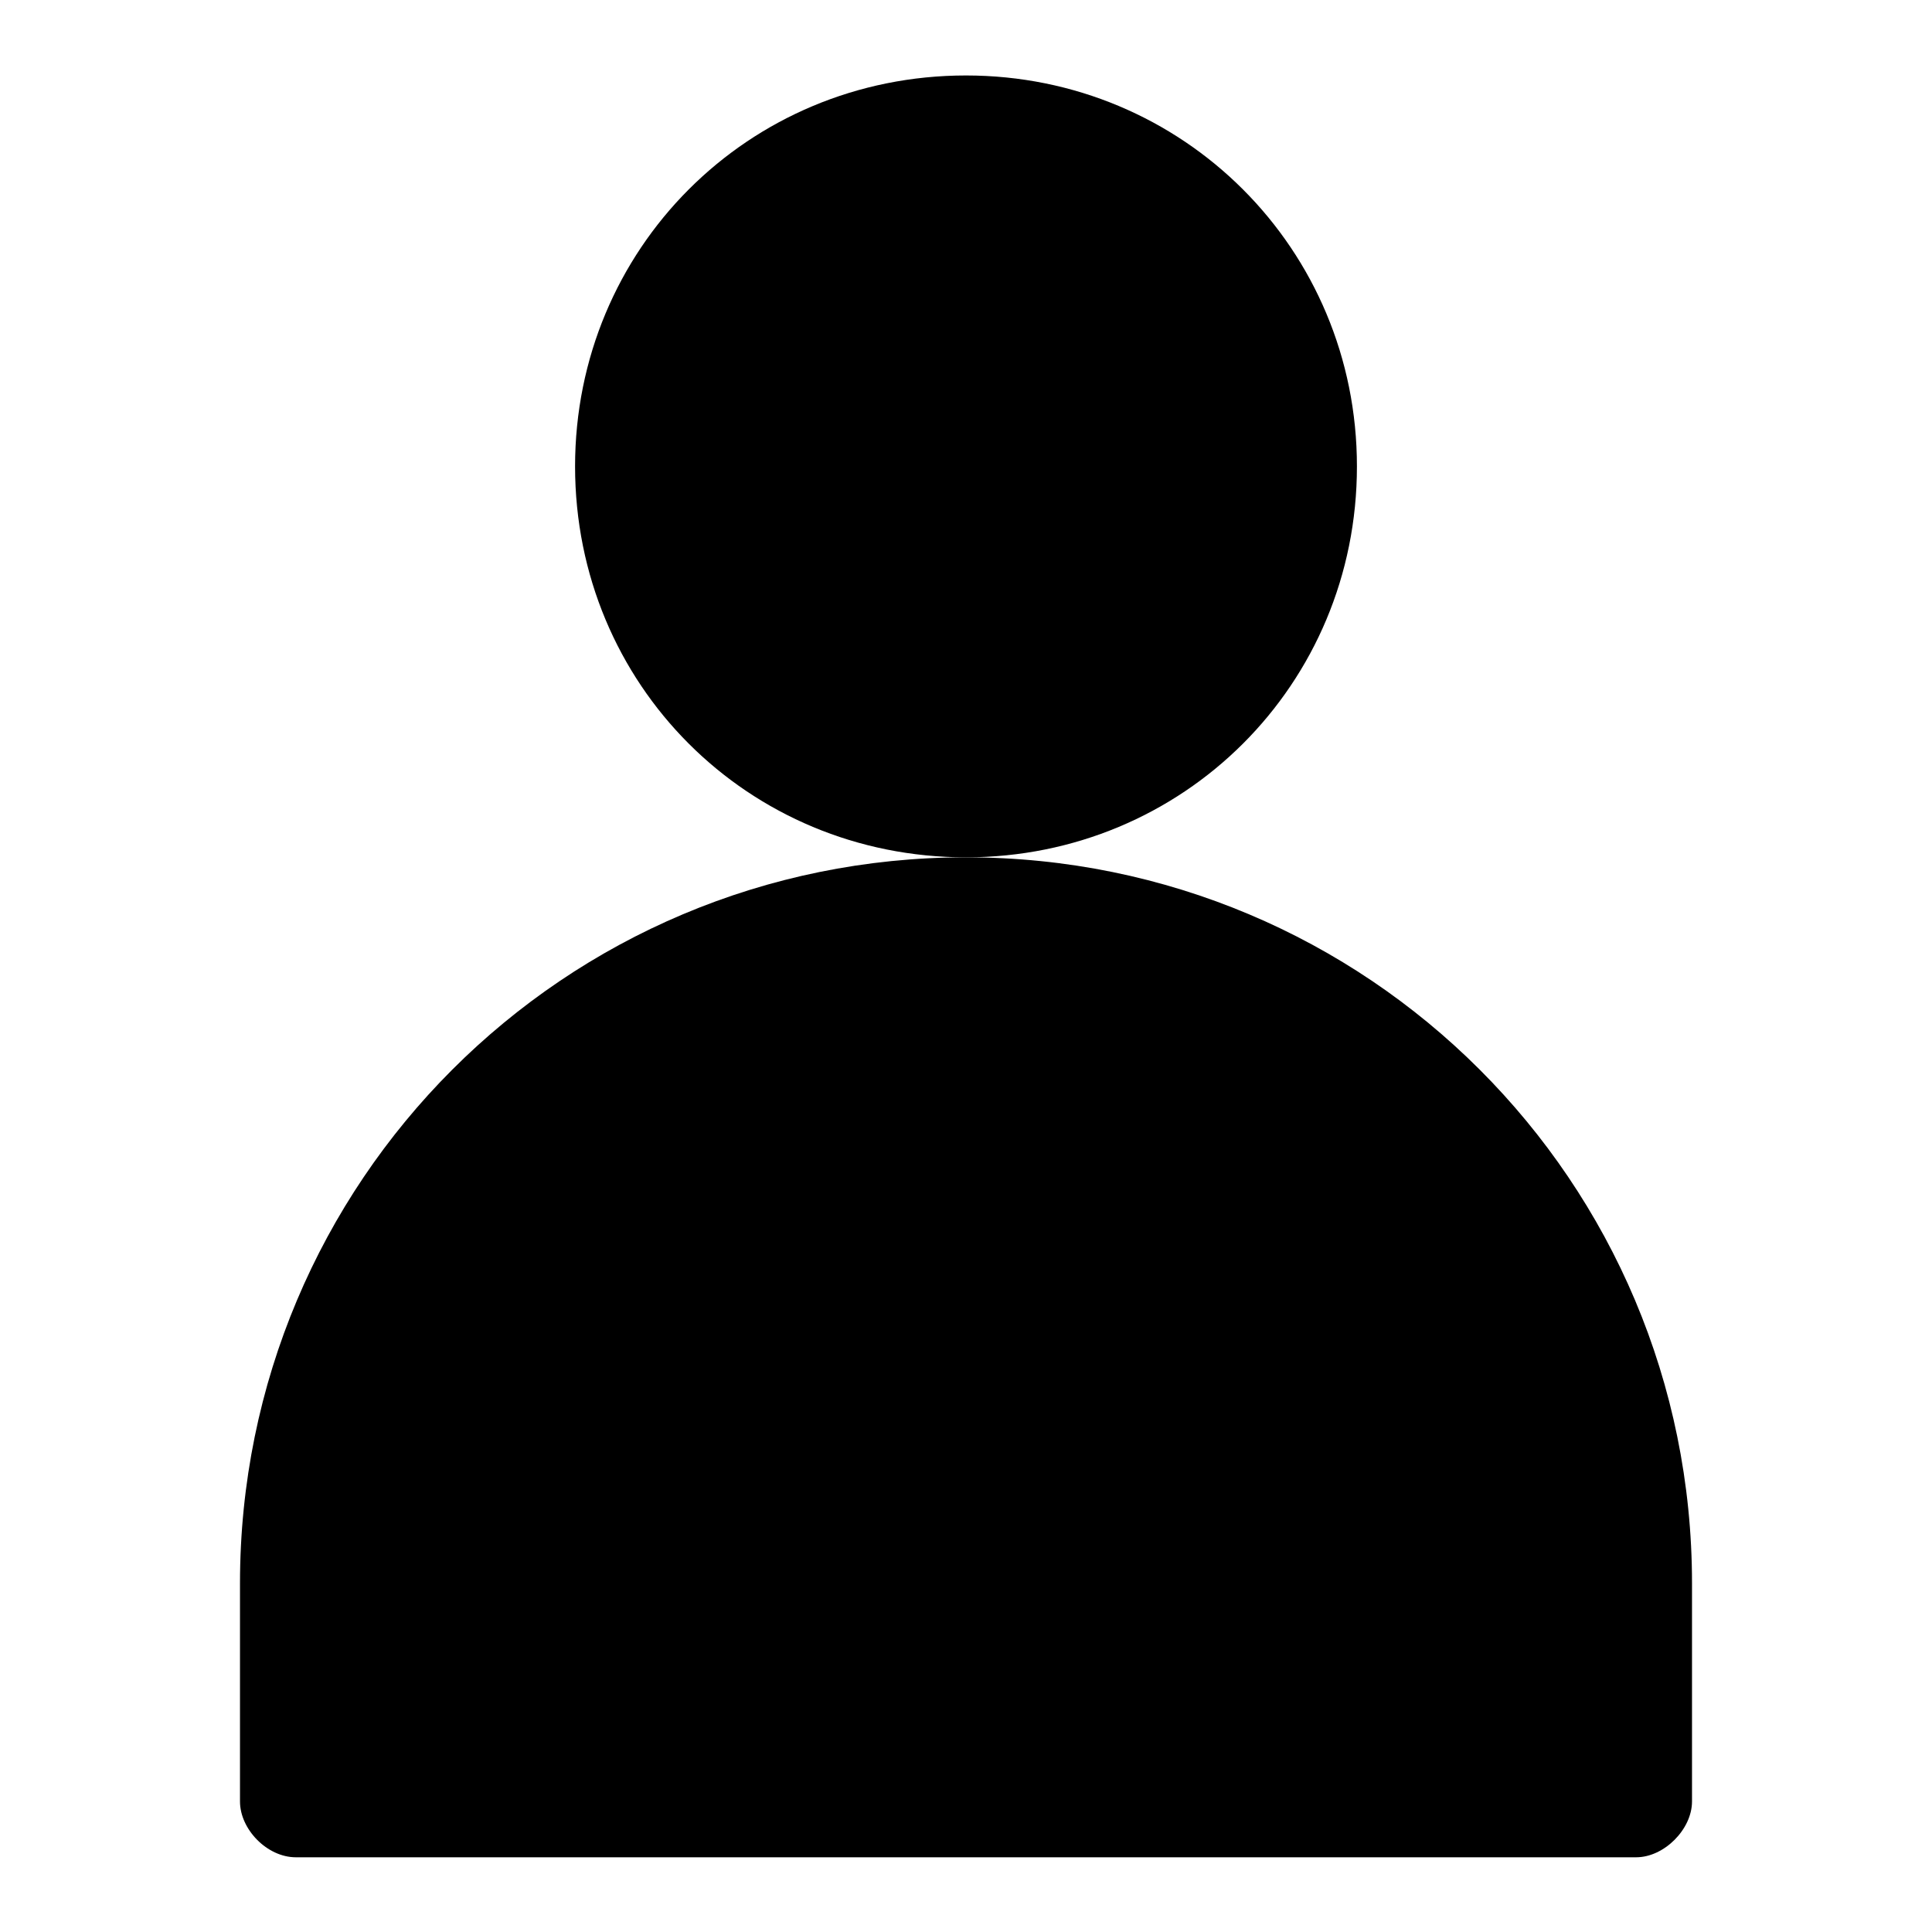
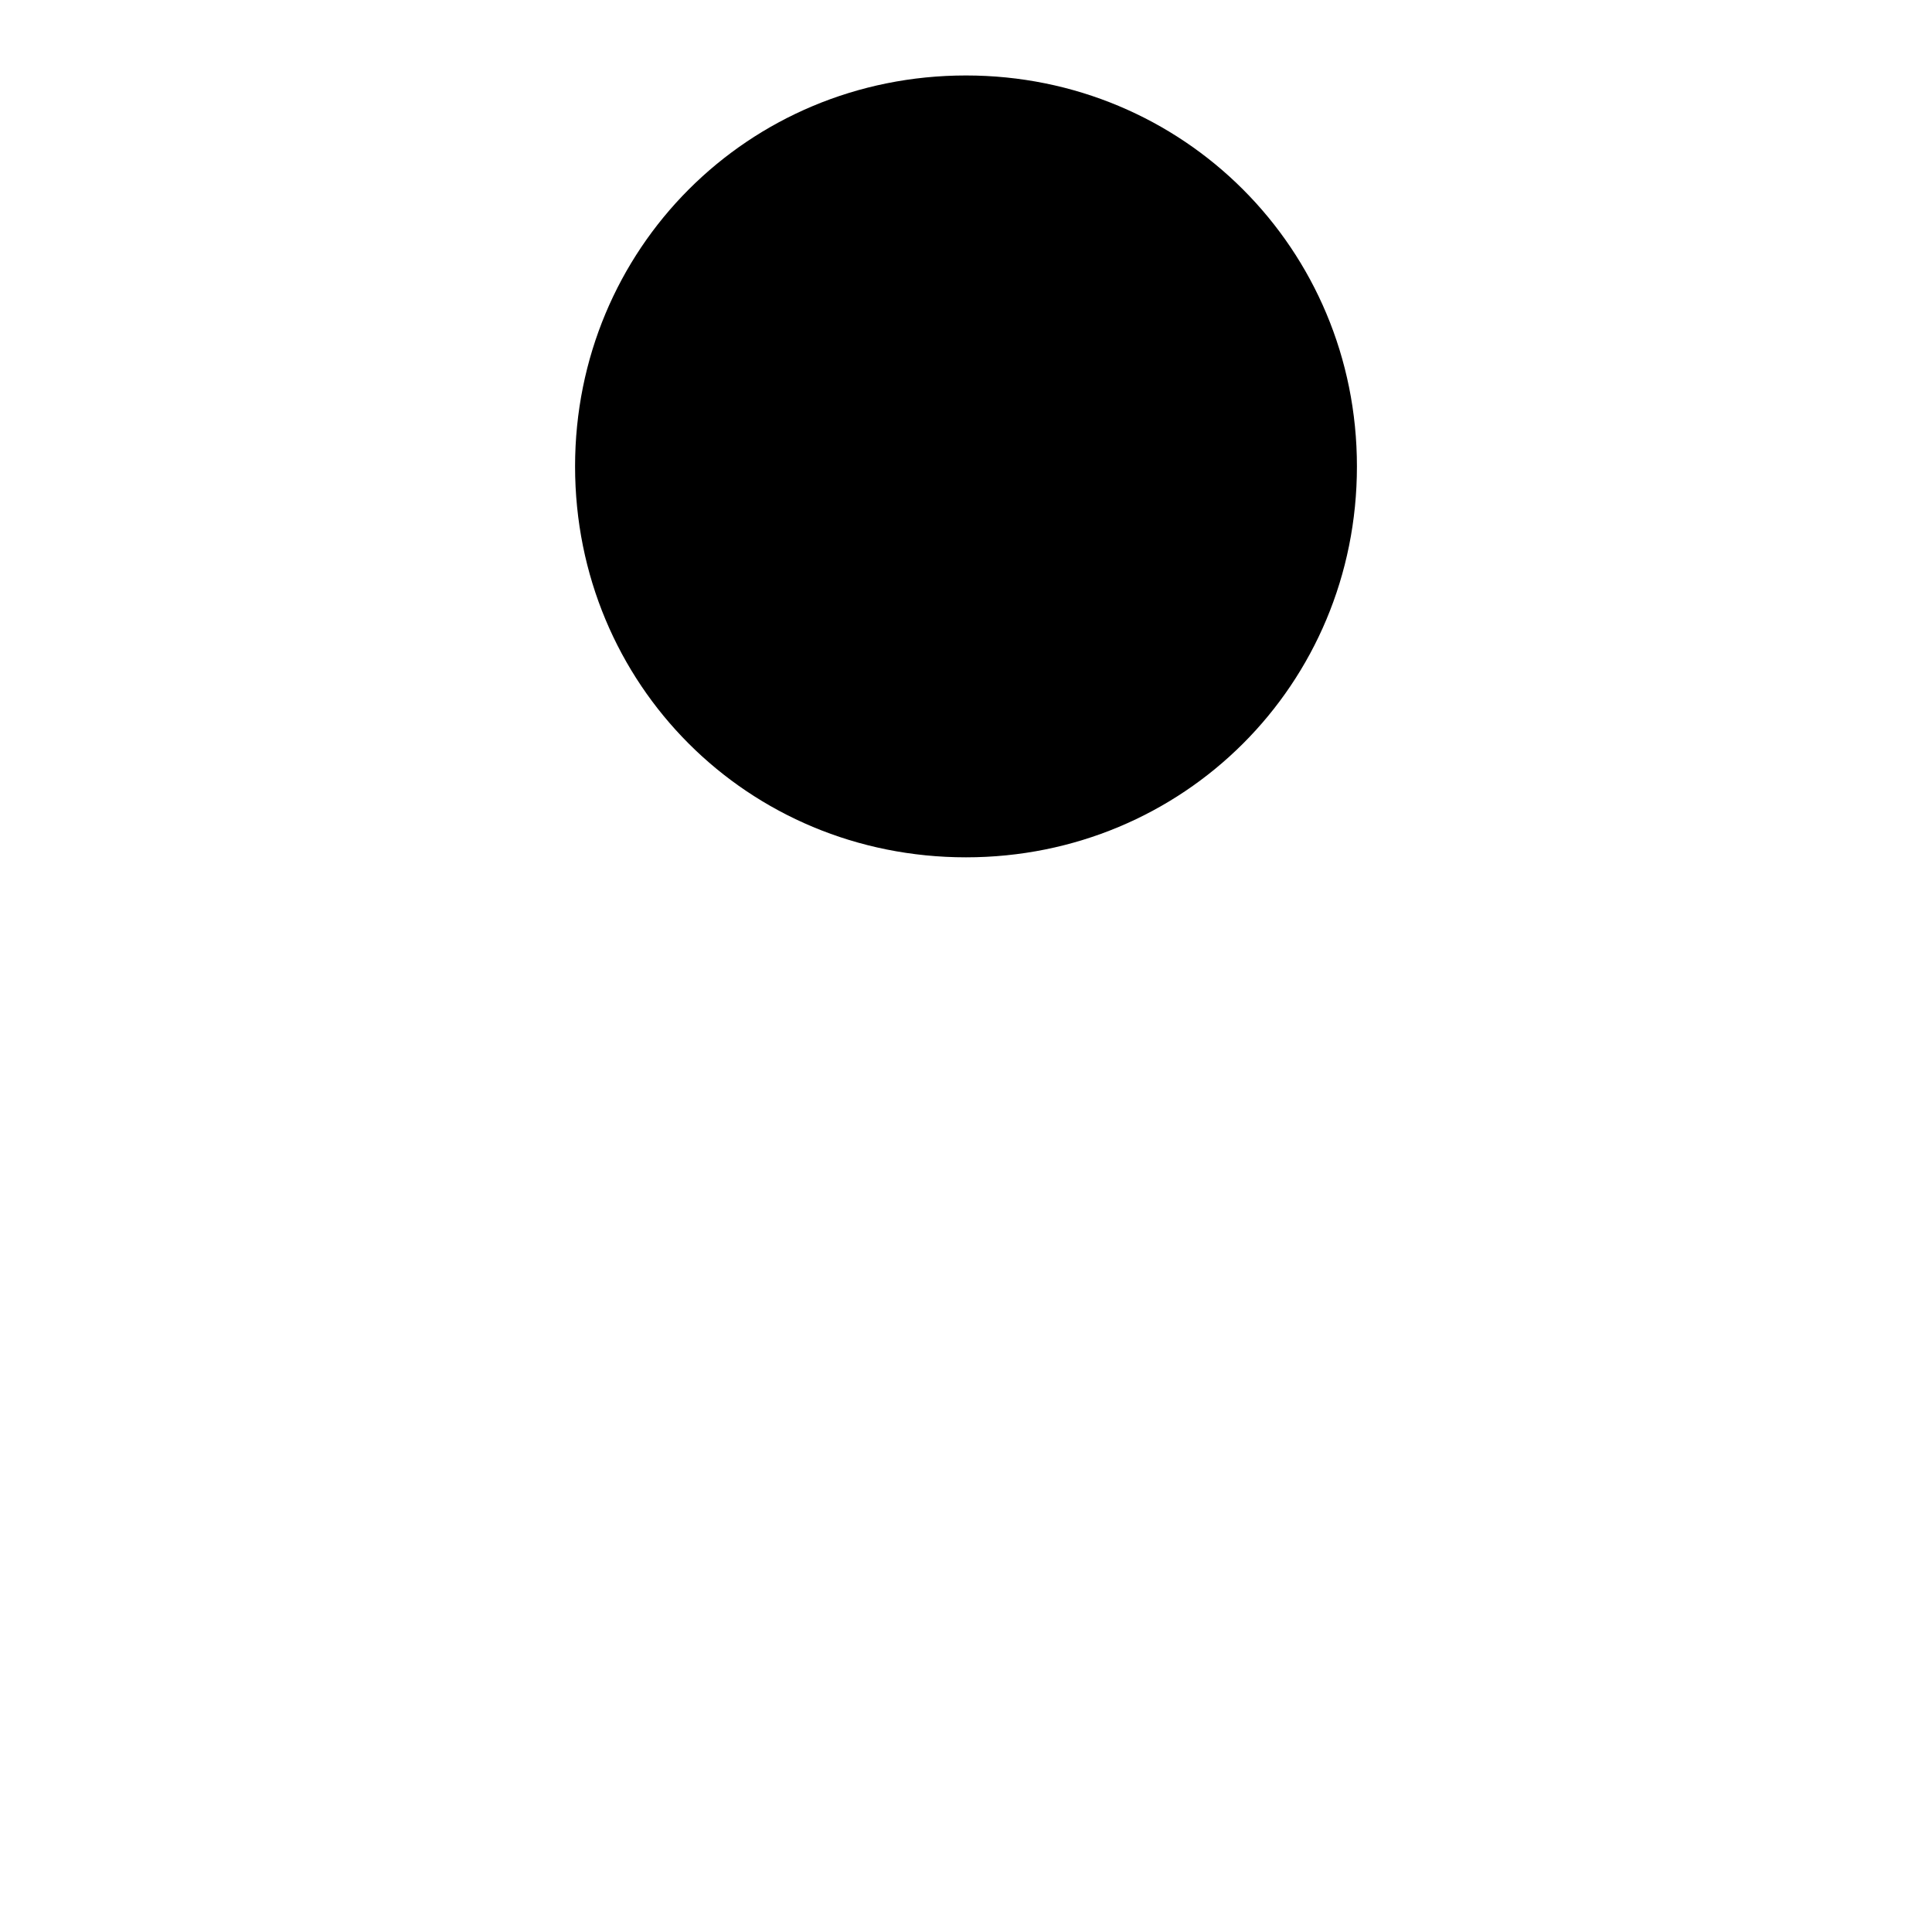
<svg xmlns="http://www.w3.org/2000/svg" version="1.1" x="0px" y="0px" viewBox="0 0 256 256" enable-background="new 0 0 256 256" xml:space="preserve">
  <g>
    <g>
      <path fill="#000000" d="M128,10c-28.9,0-51.8,23-51.8,51.8c0,28.9,22.9,51.8,51.8,51.8c28.8,0,51.8-22.9,51.8-51.8C179.8,33,156.8,10,128,10z" />
-       <path fill="#000000" d="M224.2,209.8v28.9c0,3.7-3.7,7.4-7.4,7.4c-3.7,0-173.8,0-177.6,0s-7.4-3.7-7.4-7.4v-28.9c0-53.2,42.9-96.2,96.2-96.2C181.2,113.6,224.2,156.5,224.2,209.8z" />
    </g>
  </g>
</svg>